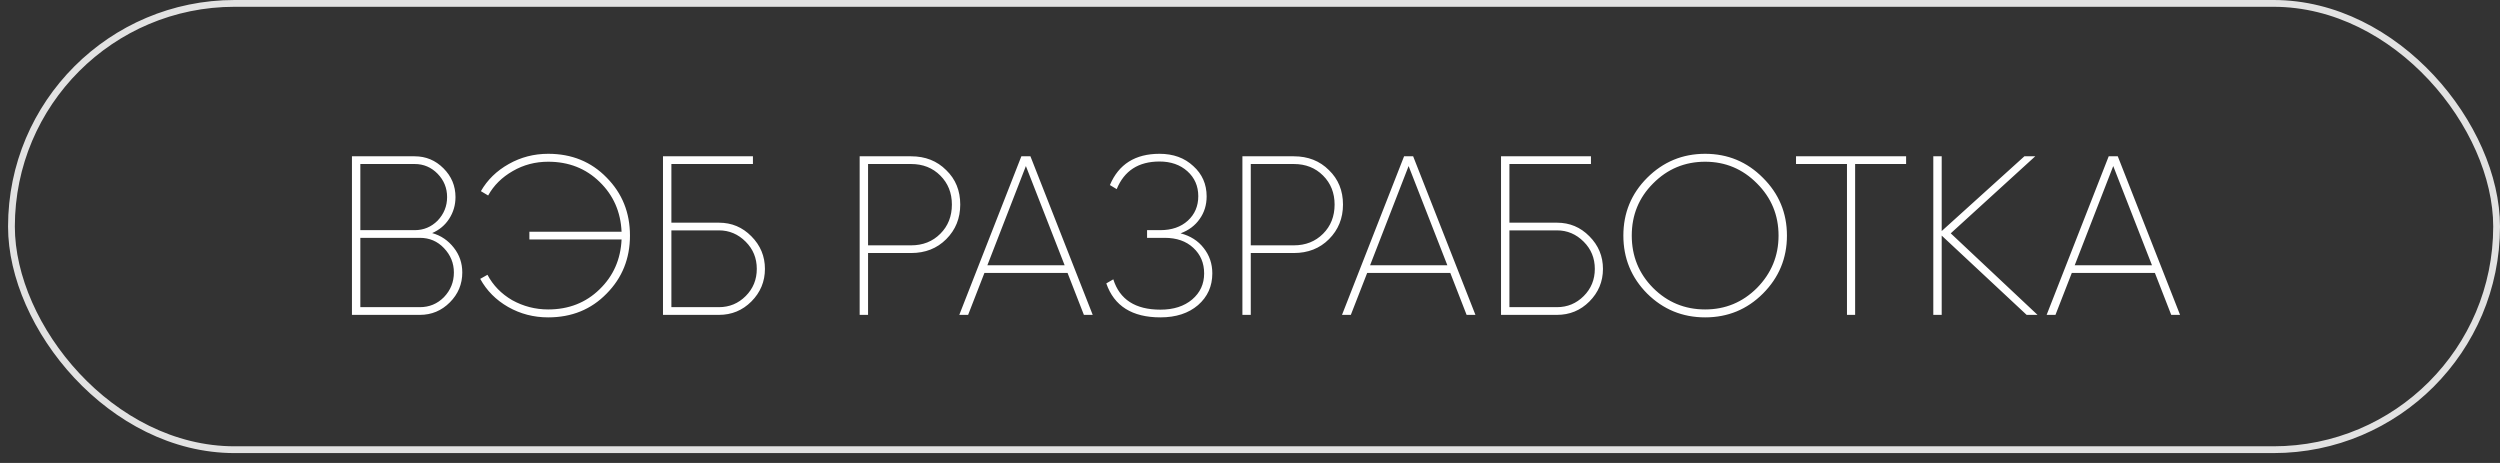
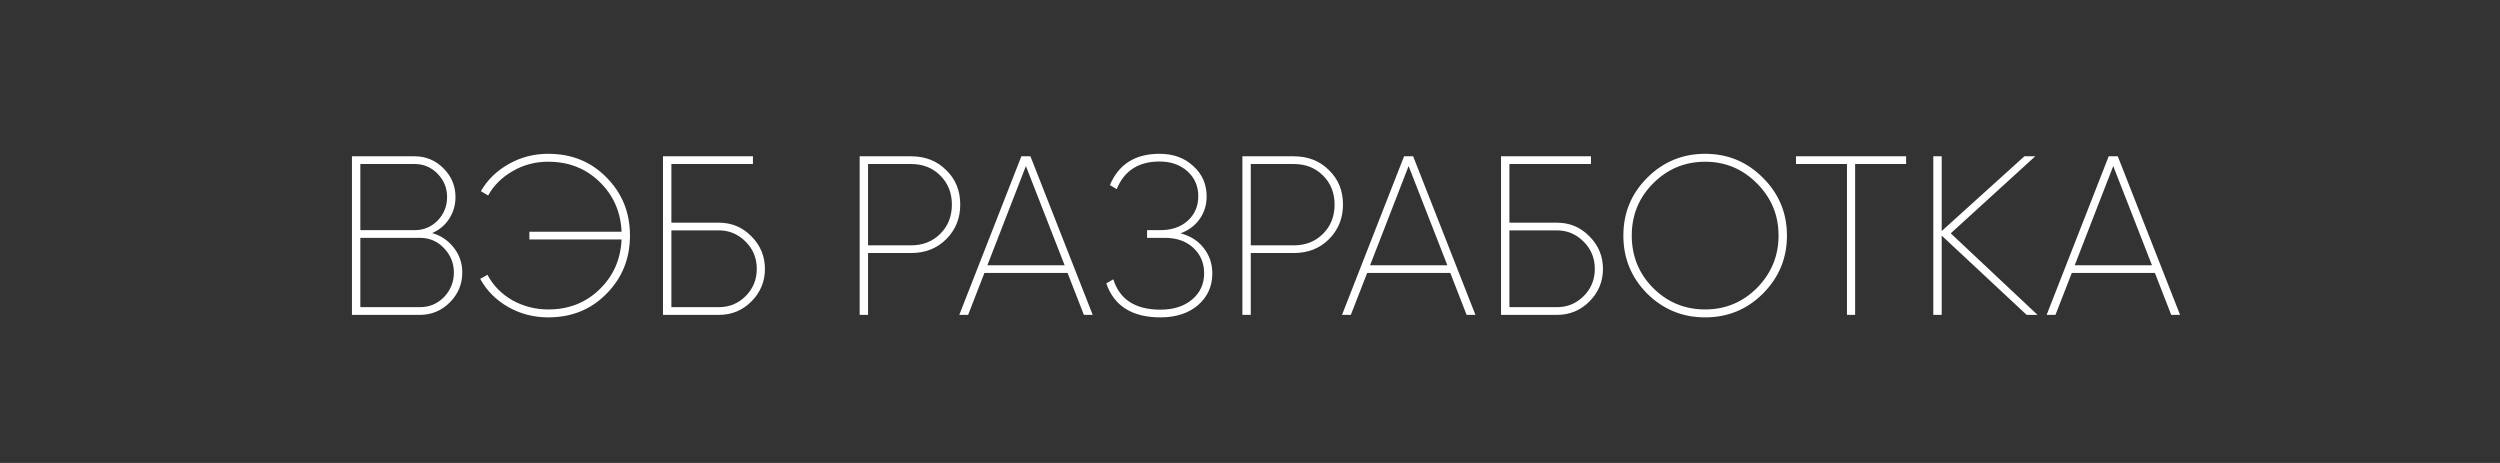
<svg xmlns="http://www.w3.org/2000/svg" width="81" height="15" viewBox="0 0 81 15" fill="none">
  <rect x="0" y="0" width="81" height="15" fill="#333333" stroke="none" />
-   <rect x="0.371" y="0.11" width="80.519" height="14.46" rx="7.23" stroke="#E2E2E2" stroke-width="0.22" />
-   <path d="M14.002 7.552C14.285 7.63 14.52 7.79 14.706 8.029C14.887 8.259 14.978 8.526 14.978 8.829C14.978 9.206 14.843 9.529 14.574 9.798C14.305 10.067 13.982 10.202 13.605 10.202H11.403V5.064H13.436C13.798 5.064 14.109 5.194 14.368 5.453C14.628 5.712 14.758 6.023 14.758 6.385C14.758 6.644 14.689 6.879 14.552 7.09C14.42 7.295 14.236 7.449 14.002 7.552ZM13.436 5.314H11.675V7.457H13.436C13.725 7.457 13.972 7.354 14.178 7.149C14.383 6.933 14.486 6.679 14.486 6.385C14.486 6.092 14.383 5.84 14.178 5.629C13.972 5.419 13.725 5.314 13.436 5.314ZM11.675 9.952H13.605C13.909 9.952 14.168 9.845 14.383 9.629C14.598 9.404 14.706 9.138 14.706 8.829C14.706 8.526 14.598 8.262 14.383 8.037C14.173 7.816 13.913 7.706 13.605 7.706H11.675V9.952ZM17.761 4.983C18.524 4.983 19.155 5.24 19.655 5.754C20.159 6.263 20.411 6.889 20.411 7.633C20.411 8.377 20.159 9.003 19.655 9.512C19.155 10.026 18.524 10.283 17.761 10.283C17.291 10.283 16.858 10.17 16.462 9.945C16.07 9.72 15.769 9.417 15.559 9.035L15.794 8.903C15.975 9.245 16.241 9.519 16.594 9.725C16.956 9.925 17.345 10.026 17.761 10.026C18.426 10.026 18.982 9.808 19.427 9.373C19.872 8.942 20.11 8.404 20.139 7.758H17.152V7.508H20.139C20.11 6.862 19.872 6.324 19.427 5.893C18.982 5.458 18.426 5.24 17.761 5.24C17.345 5.24 16.963 5.34 16.616 5.541C16.264 5.742 15.997 6.006 15.816 6.334L15.581 6.194C15.791 5.827 16.092 5.534 16.484 5.314C16.875 5.093 17.301 4.983 17.761 4.983ZM21.753 7.215H23.294C23.705 7.215 24.055 7.361 24.344 7.655C24.637 7.949 24.784 8.301 24.784 8.712C24.784 9.123 24.637 9.475 24.344 9.769C24.055 10.058 23.705 10.202 23.294 10.202H21.481V5.064H24.395V5.314H21.753V7.215ZM21.753 9.952H23.294C23.632 9.952 23.921 9.832 24.16 9.593C24.4 9.353 24.52 9.059 24.52 8.712C24.52 8.364 24.4 8.071 24.16 7.831C23.916 7.586 23.627 7.464 23.294 7.464H21.753V9.952ZM27.853 5.064H29.52C29.98 5.064 30.359 5.213 30.657 5.512C30.961 5.805 31.112 6.177 31.112 6.627C31.112 7.073 30.961 7.447 30.657 7.75C30.359 8.049 29.98 8.198 29.52 8.198H28.125V10.202H27.853V5.064ZM28.125 7.949H29.52C29.901 7.949 30.217 7.824 30.466 7.574C30.716 7.325 30.841 7.009 30.841 6.627C30.841 6.251 30.716 5.937 30.466 5.688C30.217 5.438 29.901 5.314 29.52 5.314H28.125V7.949ZM35.404 10.202H35.118L34.589 8.844H31.895L31.367 10.202H31.081L33.092 5.064H33.386L35.404 10.202ZM33.239 5.38L31.991 8.594H34.494L33.239 5.38ZM38.251 7.56C38.569 7.643 38.819 7.802 39 8.037C39.186 8.272 39.279 8.546 39.279 8.859C39.279 9.275 39.125 9.617 38.816 9.886C38.508 10.15 38.102 10.283 37.598 10.283C36.683 10.283 36.098 9.916 35.844 9.182L36.071 9.05C36.277 9.705 36.786 10.033 37.598 10.033C38.024 10.033 38.366 9.923 38.626 9.703C38.885 9.483 39.014 9.201 39.014 8.859C39.014 8.521 38.897 8.245 38.662 8.029C38.432 7.814 38.124 7.706 37.737 7.706H37.165V7.457H37.59C37.962 7.457 38.261 7.354 38.486 7.149C38.711 6.943 38.824 6.679 38.824 6.356C38.824 6.028 38.706 5.759 38.471 5.548C38.236 5.338 37.935 5.233 37.569 5.233C36.888 5.233 36.426 5.531 36.181 6.128L35.961 5.996C36.245 5.321 36.781 4.983 37.569 4.983C38.014 4.983 38.378 5.115 38.662 5.38C38.951 5.639 39.095 5.967 39.095 6.363C39.095 6.642 39.019 6.887 38.868 7.097C38.721 7.308 38.515 7.462 38.251 7.56ZM40.254 5.064H41.92C42.38 5.064 42.759 5.213 43.058 5.512C43.361 5.805 43.513 6.177 43.513 6.627C43.513 7.073 43.361 7.447 43.058 7.75C42.759 8.049 42.38 8.198 41.92 8.198H40.525V10.202H40.254V5.064ZM40.525 7.949H41.92C42.302 7.949 42.617 7.824 42.867 7.574C43.116 7.325 43.241 7.009 43.241 6.627C43.241 6.251 43.116 5.937 42.867 5.688C42.617 5.438 42.302 5.314 41.92 5.314H40.525V7.949ZM47.804 10.202H47.518L46.99 8.844H44.296L43.767 10.202H43.481L45.492 5.064H45.786L47.804 10.202ZM45.639 5.38L44.391 8.594H46.894L45.639 5.38ZM48.905 7.215H50.446C50.857 7.215 51.207 7.361 51.496 7.655C51.789 7.949 51.936 8.301 51.936 8.712C51.936 9.123 51.789 9.475 51.496 9.769C51.207 10.058 50.857 10.202 50.446 10.202H48.633V5.064H51.547V5.314H48.905V7.215ZM48.905 9.952H50.446C50.784 9.952 51.072 9.832 51.312 9.593C51.552 9.353 51.672 9.059 51.672 8.712C51.672 8.364 51.552 8.071 51.312 7.831C51.068 7.586 50.779 7.464 50.446 7.464H48.905V9.952ZM57.119 9.512C56.605 10.026 55.981 10.283 55.247 10.283C54.513 10.283 53.887 10.026 53.368 9.512C52.854 8.993 52.597 8.367 52.597 7.633C52.597 6.899 52.854 6.275 53.368 5.761C53.887 5.243 54.513 4.983 55.247 4.983C55.981 4.983 56.605 5.243 57.119 5.761C57.637 6.275 57.897 6.899 57.897 7.633C57.897 8.367 57.637 8.993 57.119 9.512ZM53.559 9.328C54.024 9.793 54.586 10.026 55.247 10.026C55.903 10.026 56.463 9.793 56.928 9.328C57.393 8.854 57.625 8.289 57.625 7.633C57.625 6.972 57.393 6.41 56.928 5.945C56.463 5.475 55.903 5.24 55.247 5.24C54.586 5.24 54.024 5.475 53.559 5.945C53.099 6.405 52.869 6.967 52.869 7.633C52.869 8.298 53.099 8.864 53.559 9.328ZM58.191 5.064H61.758V5.314H60.106V10.202H59.842V5.314H58.191V5.064ZM63.204 7.56L66.016 10.202H65.663L62.911 7.633V10.202H62.639V5.064H62.911V7.486L65.59 5.064H65.942L63.204 7.56ZM70.634 10.202H70.348L69.819 8.844H67.126L66.597 10.202H66.311L68.322 5.064H68.616L70.634 10.202ZM68.469 5.38L67.221 8.594H69.724L68.469 5.38Z" fill="white" />
+   <path d="M14.002 7.552C14.285 7.63 14.52 7.79 14.706 8.029C14.887 8.259 14.978 8.526 14.978 8.829C14.978 9.206 14.843 9.529 14.574 9.798C14.305 10.067 13.982 10.202 13.605 10.202H11.403V5.064H13.436C13.798 5.064 14.109 5.194 14.368 5.453C14.628 5.712 14.758 6.023 14.758 6.385C14.758 6.644 14.689 6.879 14.552 7.09C14.42 7.295 14.236 7.449 14.002 7.552ZM13.436 5.314H11.675V7.457H13.436C13.725 7.457 13.972 7.354 14.178 7.149C14.383 6.933 14.486 6.679 14.486 6.385C14.486 6.092 14.383 5.84 14.178 5.629C13.972 5.419 13.725 5.314 13.436 5.314ZM11.675 9.952H13.605C13.909 9.952 14.168 9.845 14.383 9.629C14.598 9.404 14.706 9.138 14.706 8.829C14.706 8.526 14.598 8.262 14.383 8.037C14.173 7.816 13.913 7.706 13.605 7.706H11.675V9.952ZM17.761 4.983C18.524 4.983 19.155 5.24 19.655 5.754C20.159 6.263 20.411 6.889 20.411 7.633C20.411 8.377 20.159 9.003 19.655 9.512C19.155 10.026 18.524 10.283 17.761 10.283C17.291 10.283 16.858 10.17 16.462 9.945C16.07 9.72 15.769 9.417 15.559 9.035L15.794 8.903C15.975 9.245 16.241 9.519 16.594 9.725C16.956 9.925 17.345 10.026 17.761 10.026C18.426 10.026 18.982 9.808 19.427 9.373C19.872 8.942 20.11 8.404 20.139 7.758H17.152V7.508H20.139C20.11 6.862 19.872 6.324 19.427 5.893C18.982 5.458 18.426 5.24 17.761 5.24C17.345 5.24 16.963 5.34 16.616 5.541C16.264 5.742 15.997 6.006 15.816 6.334L15.581 6.194C15.791 5.827 16.092 5.534 16.484 5.314C16.875 5.093 17.301 4.983 17.761 4.983ZM21.753 7.215H23.294C23.705 7.215 24.055 7.361 24.344 7.655C24.637 7.949 24.784 8.301 24.784 8.712C24.784 9.123 24.637 9.475 24.344 9.769C24.055 10.058 23.705 10.202 23.294 10.202H21.481V5.064H24.395V5.314H21.753V7.215ZM21.753 9.952H23.294C23.632 9.952 23.921 9.832 24.16 9.593C24.4 9.353 24.52 9.059 24.52 8.712C24.52 8.364 24.4 8.071 24.16 7.831C23.916 7.586 23.627 7.464 23.294 7.464H21.753V9.952ZM27.853 5.064H29.52C29.98 5.064 30.359 5.213 30.657 5.512C30.961 5.805 31.112 6.177 31.112 6.627C31.112 7.073 30.961 7.447 30.657 7.75C30.359 8.049 29.98 8.198 29.52 8.198H28.125V10.202H27.853V5.064ZM28.125 7.949H29.52C29.901 7.949 30.217 7.824 30.466 7.574C30.716 7.325 30.841 7.009 30.841 6.627C30.841 6.251 30.716 5.937 30.466 5.688C30.217 5.438 29.901 5.314 29.52 5.314H28.125V7.949ZM35.404 10.202H35.118L34.589 8.844H31.895L31.367 10.202H31.081L33.092 5.064H33.386L35.404 10.202ZM33.239 5.38L31.991 8.594H34.494L33.239 5.38ZM38.251 7.56C38.569 7.643 38.819 7.802 39 8.037C39.186 8.272 39.279 8.546 39.279 8.859C39.279 9.275 39.125 9.617 38.816 9.886C38.508 10.15 38.102 10.283 37.598 10.283C36.683 10.283 36.098 9.916 35.844 9.182L36.071 9.05C36.277 9.705 36.786 10.033 37.598 10.033C38.024 10.033 38.366 9.923 38.626 9.703C38.885 9.483 39.014 9.201 39.014 8.859C39.014 8.521 38.897 8.245 38.662 8.029C38.432 7.814 38.124 7.706 37.737 7.706H37.165V7.457H37.59C37.962 7.457 38.261 7.354 38.486 7.149C38.711 6.943 38.824 6.679 38.824 6.356C38.824 6.028 38.706 5.759 38.471 5.548C38.236 5.338 37.935 5.233 37.569 5.233C36.888 5.233 36.426 5.531 36.181 6.128L35.961 5.996C36.245 5.321 36.781 4.983 37.569 4.983C38.014 4.983 38.378 5.115 38.662 5.38C38.951 5.639 39.095 5.967 39.095 6.363C39.095 6.642 39.019 6.887 38.868 7.097C38.721 7.308 38.515 7.462 38.251 7.56ZM40.254 5.064H41.92C42.38 5.064 42.759 5.213 43.058 5.512C43.361 5.805 43.513 6.177 43.513 6.627C43.513 7.073 43.361 7.447 43.058 7.75C42.759 8.049 42.38 8.198 41.92 8.198H40.525V10.202H40.254V5.064ZM40.525 7.949H41.92C42.302 7.949 42.617 7.824 42.867 7.574C43.116 7.325 43.241 7.009 43.241 6.627C43.241 6.251 43.116 5.937 42.867 5.688C42.617 5.438 42.302 5.314 41.92 5.314H40.525V7.949ZM47.804 10.202H47.518L46.99 8.844H44.296L43.767 10.202H43.481L45.492 5.064H45.786L47.804 10.202ZM45.639 5.38L44.391 8.594H46.894L45.639 5.38ZM48.905 7.215H50.446C50.857 7.215 51.207 7.361 51.496 7.655C51.789 7.949 51.936 8.301 51.936 8.712C51.936 9.123 51.789 9.475 51.496 9.769C51.207 10.058 50.857 10.202 50.446 10.202H48.633V5.064H51.547V5.314H48.905V7.215ZM48.905 9.952H50.446C50.784 9.952 51.072 9.832 51.312 9.593C51.552 9.353 51.672 9.059 51.672 8.712C51.672 8.364 51.552 8.071 51.312 7.831C51.068 7.586 50.779 7.464 50.446 7.464H48.905V9.952ZM57.119 9.512C56.605 10.026 55.981 10.283 55.247 10.283C54.513 10.283 53.887 10.026 53.368 9.512C52.854 8.993 52.597 8.367 52.597 7.633C52.597 6.899 52.854 6.275 53.368 5.761C53.887 5.243 54.513 4.983 55.247 4.983C55.981 4.983 56.605 5.243 57.119 5.761C57.637 6.275 57.897 6.899 57.897 7.633C57.897 8.367 57.637 8.993 57.119 9.512ZM53.559 9.328C54.024 9.793 54.586 10.026 55.247 10.026C55.903 10.026 56.463 9.793 56.928 9.328C57.393 8.854 57.625 8.289 57.625 7.633C57.625 6.972 57.393 6.41 56.928 5.945C56.463 5.475 55.903 5.24 55.247 5.24C54.586 5.24 54.024 5.475 53.559 5.945C53.099 6.405 52.869 6.967 52.869 7.633C52.869 8.298 53.099 8.864 53.559 9.328ZM58.191 5.064H61.758V5.314H60.106V10.202H59.842V5.314H58.191V5.064ZM63.204 7.56L66.016 10.202H65.663L62.911 7.633V10.202H62.639V5.064H62.911V7.486L65.59 5.064H65.942L63.204 7.56ZM70.634 10.202H70.348L69.819 8.844H67.126L66.597 10.202H66.311L68.322 5.064H68.616L70.634 10.202ZM68.469 5.38L67.221 8.594H69.724L68.469 5.38" fill="white" />
</svg>